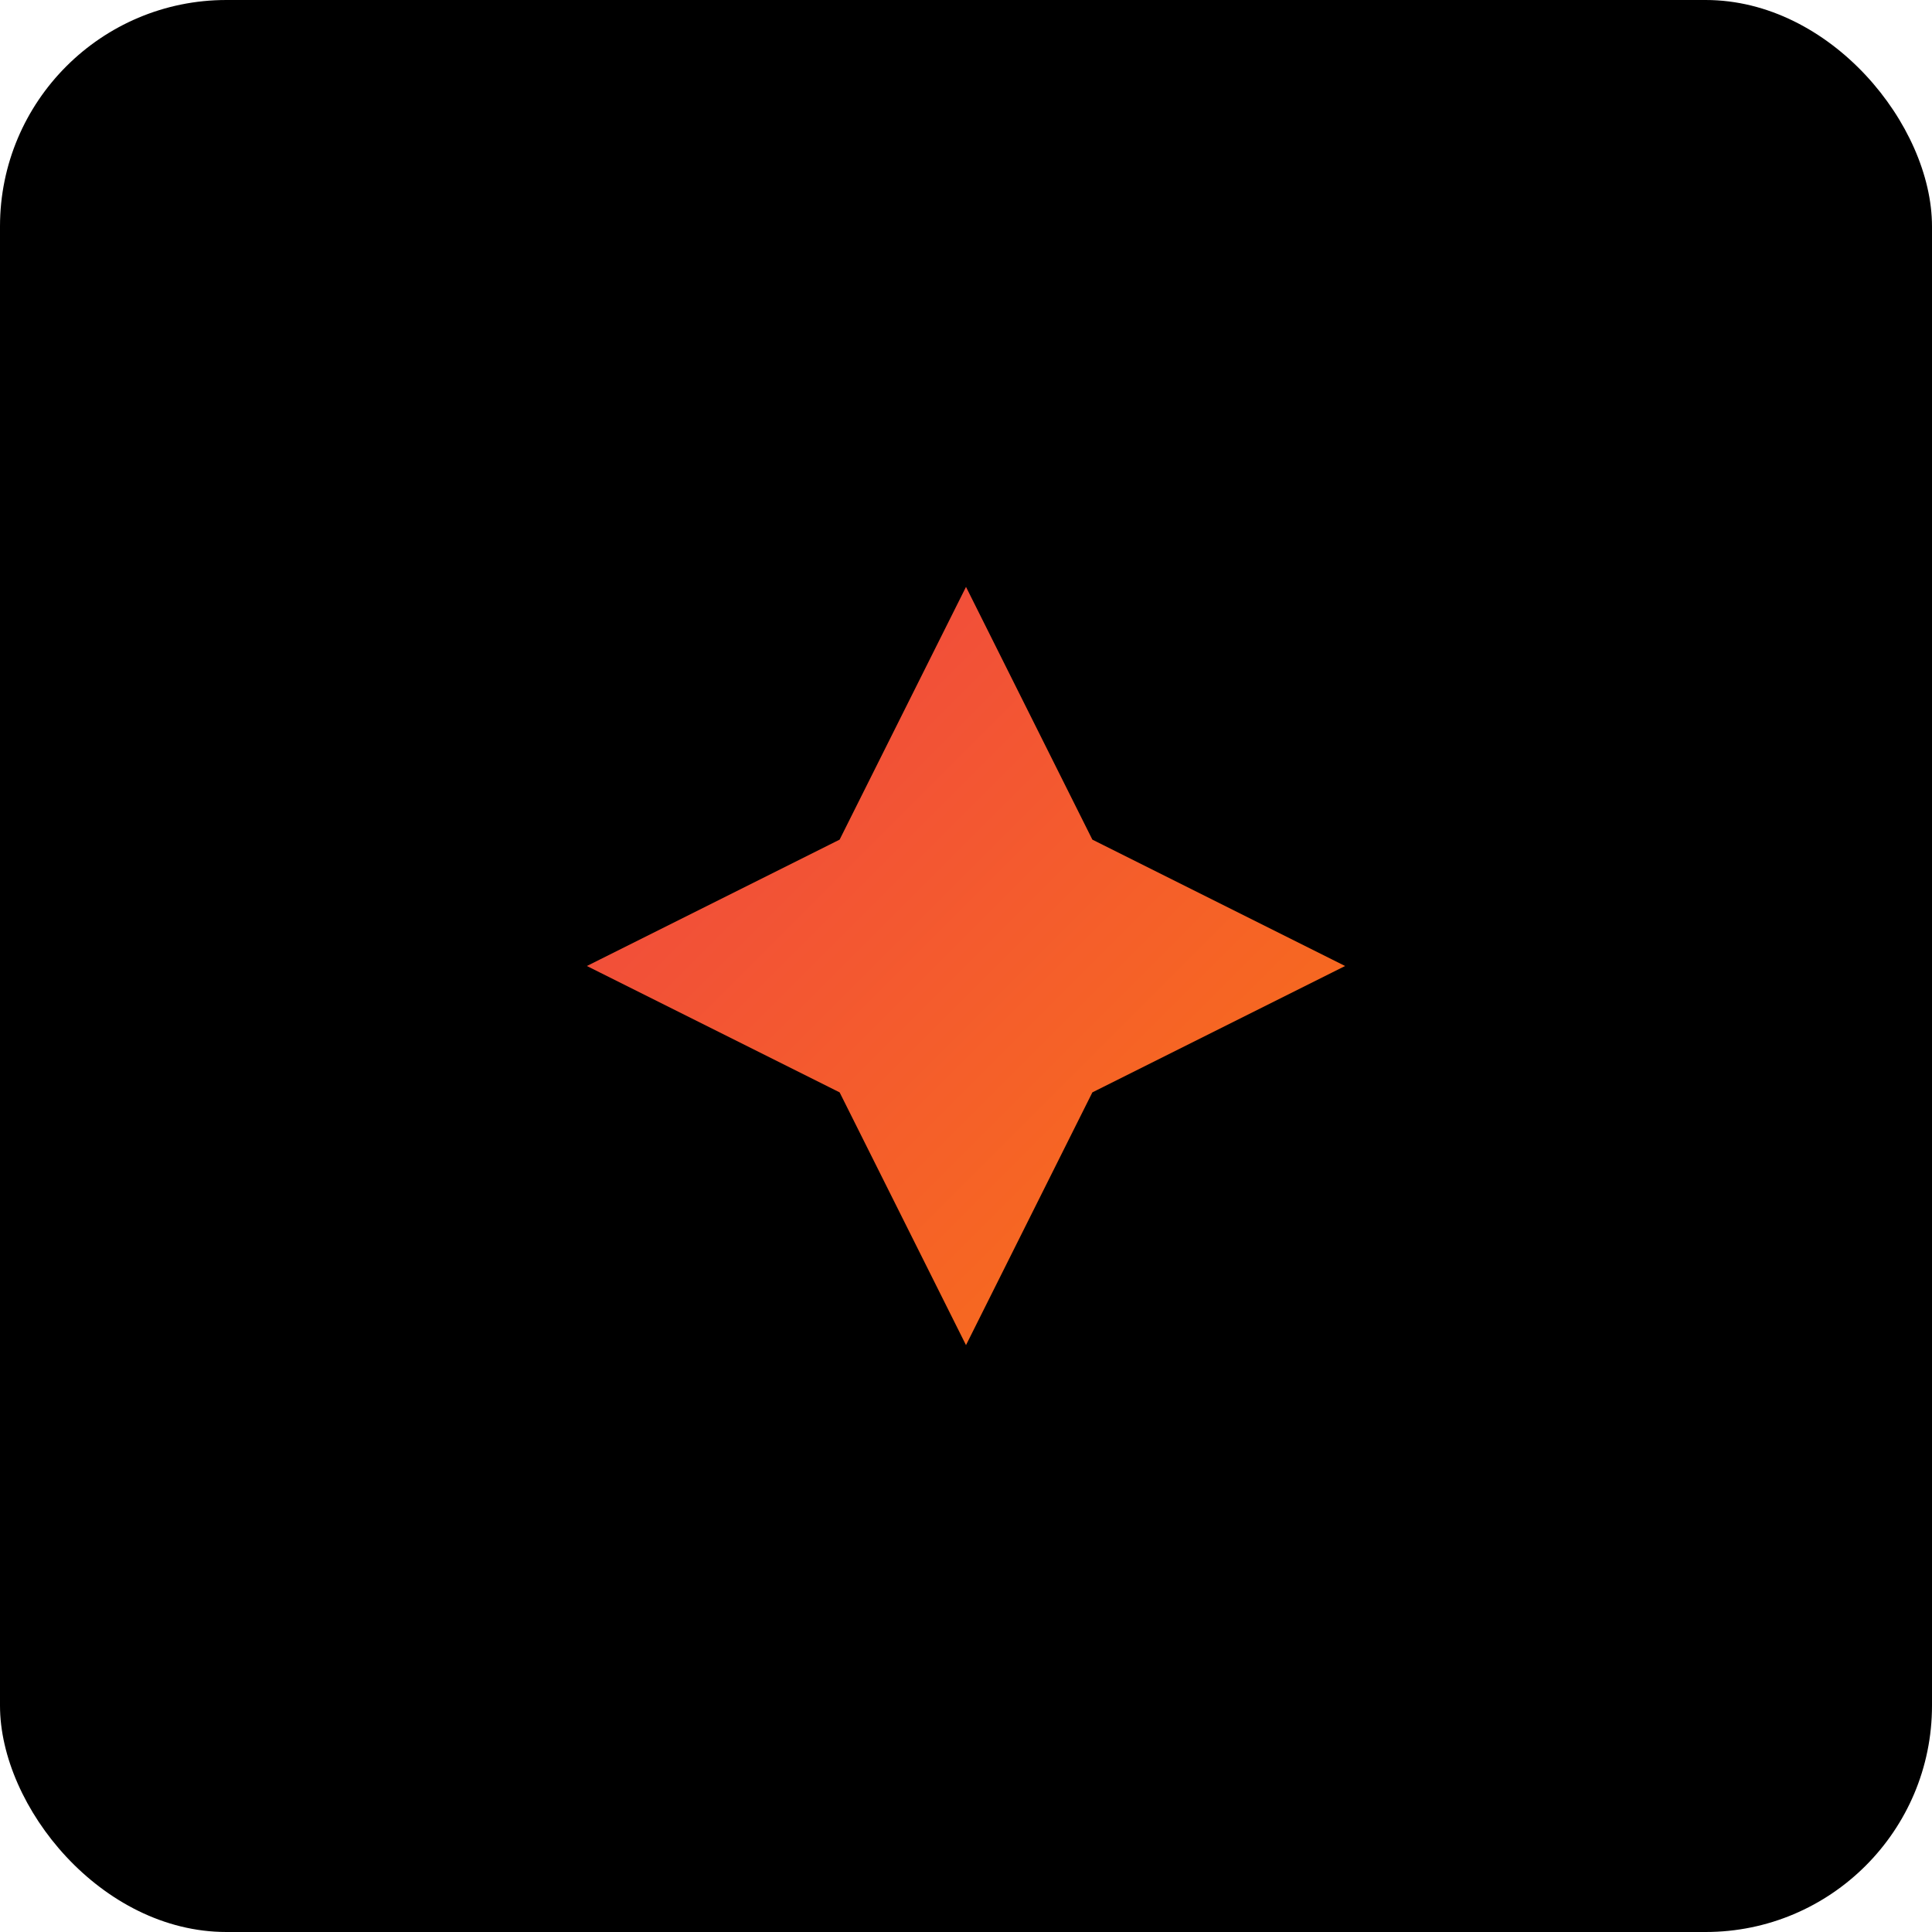
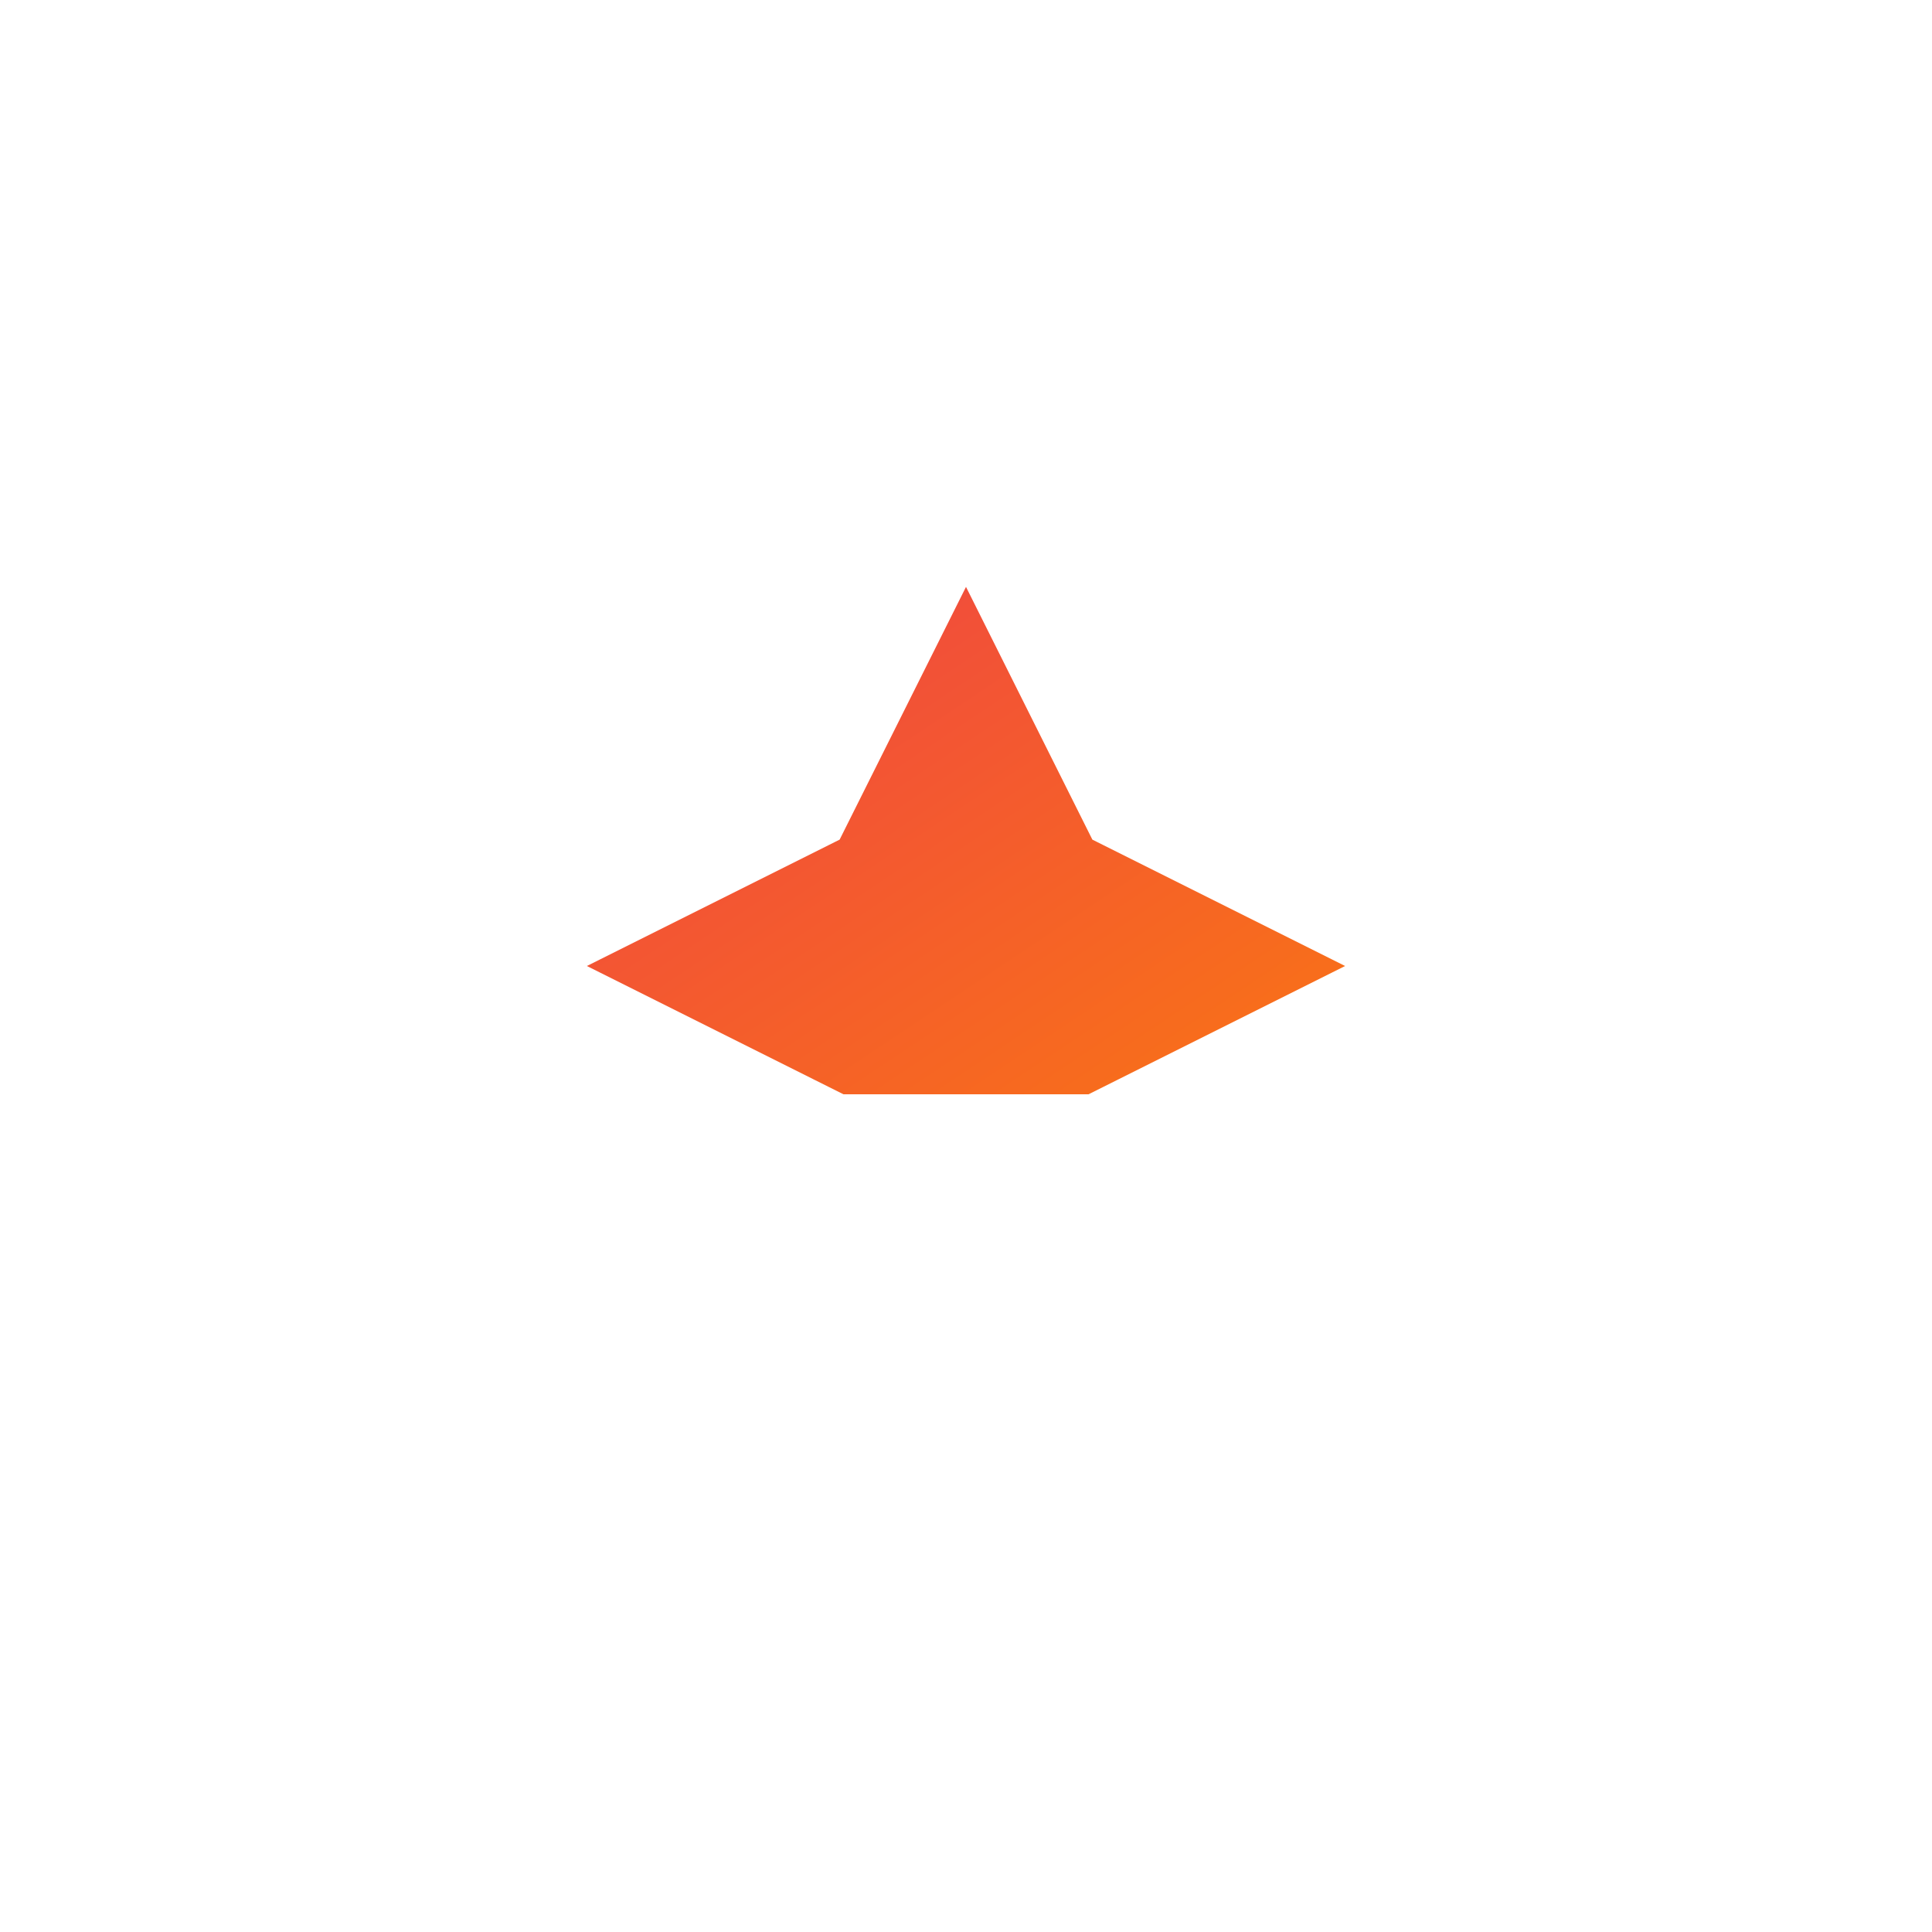
<svg xmlns="http://www.w3.org/2000/svg" width="512" height="512" viewBox="0 0 512 512" fill="none">
-   <rect width="512" height="512" rx="60" fill="#000000" />
  <g transform="translate(128, 128)">
-     <path d="M128 32L160 96L224 128L160 160L128 224L96 160L32 128L96 96L128 32Z" fill="url(#gradient)" stroke="url(#gradient)" stroke-width="4" />
+     <path d="M128 32L160 96L224 128L160 160L96 160L32 128L96 96L128 32Z" fill="url(#gradient)" stroke="url(#gradient)" stroke-width="4" />
  </g>
  <defs>
    <linearGradient id="gradient" x1="0%" y1="0%" x2="100%" y2="100%">
      <stop offset="0%" style="stop-color:#EF4444;stop-opacity:1" />
      <stop offset="100%" style="stop-color:#F97316;stop-opacity:1" />
    </linearGradient>
  </defs>
</svg>